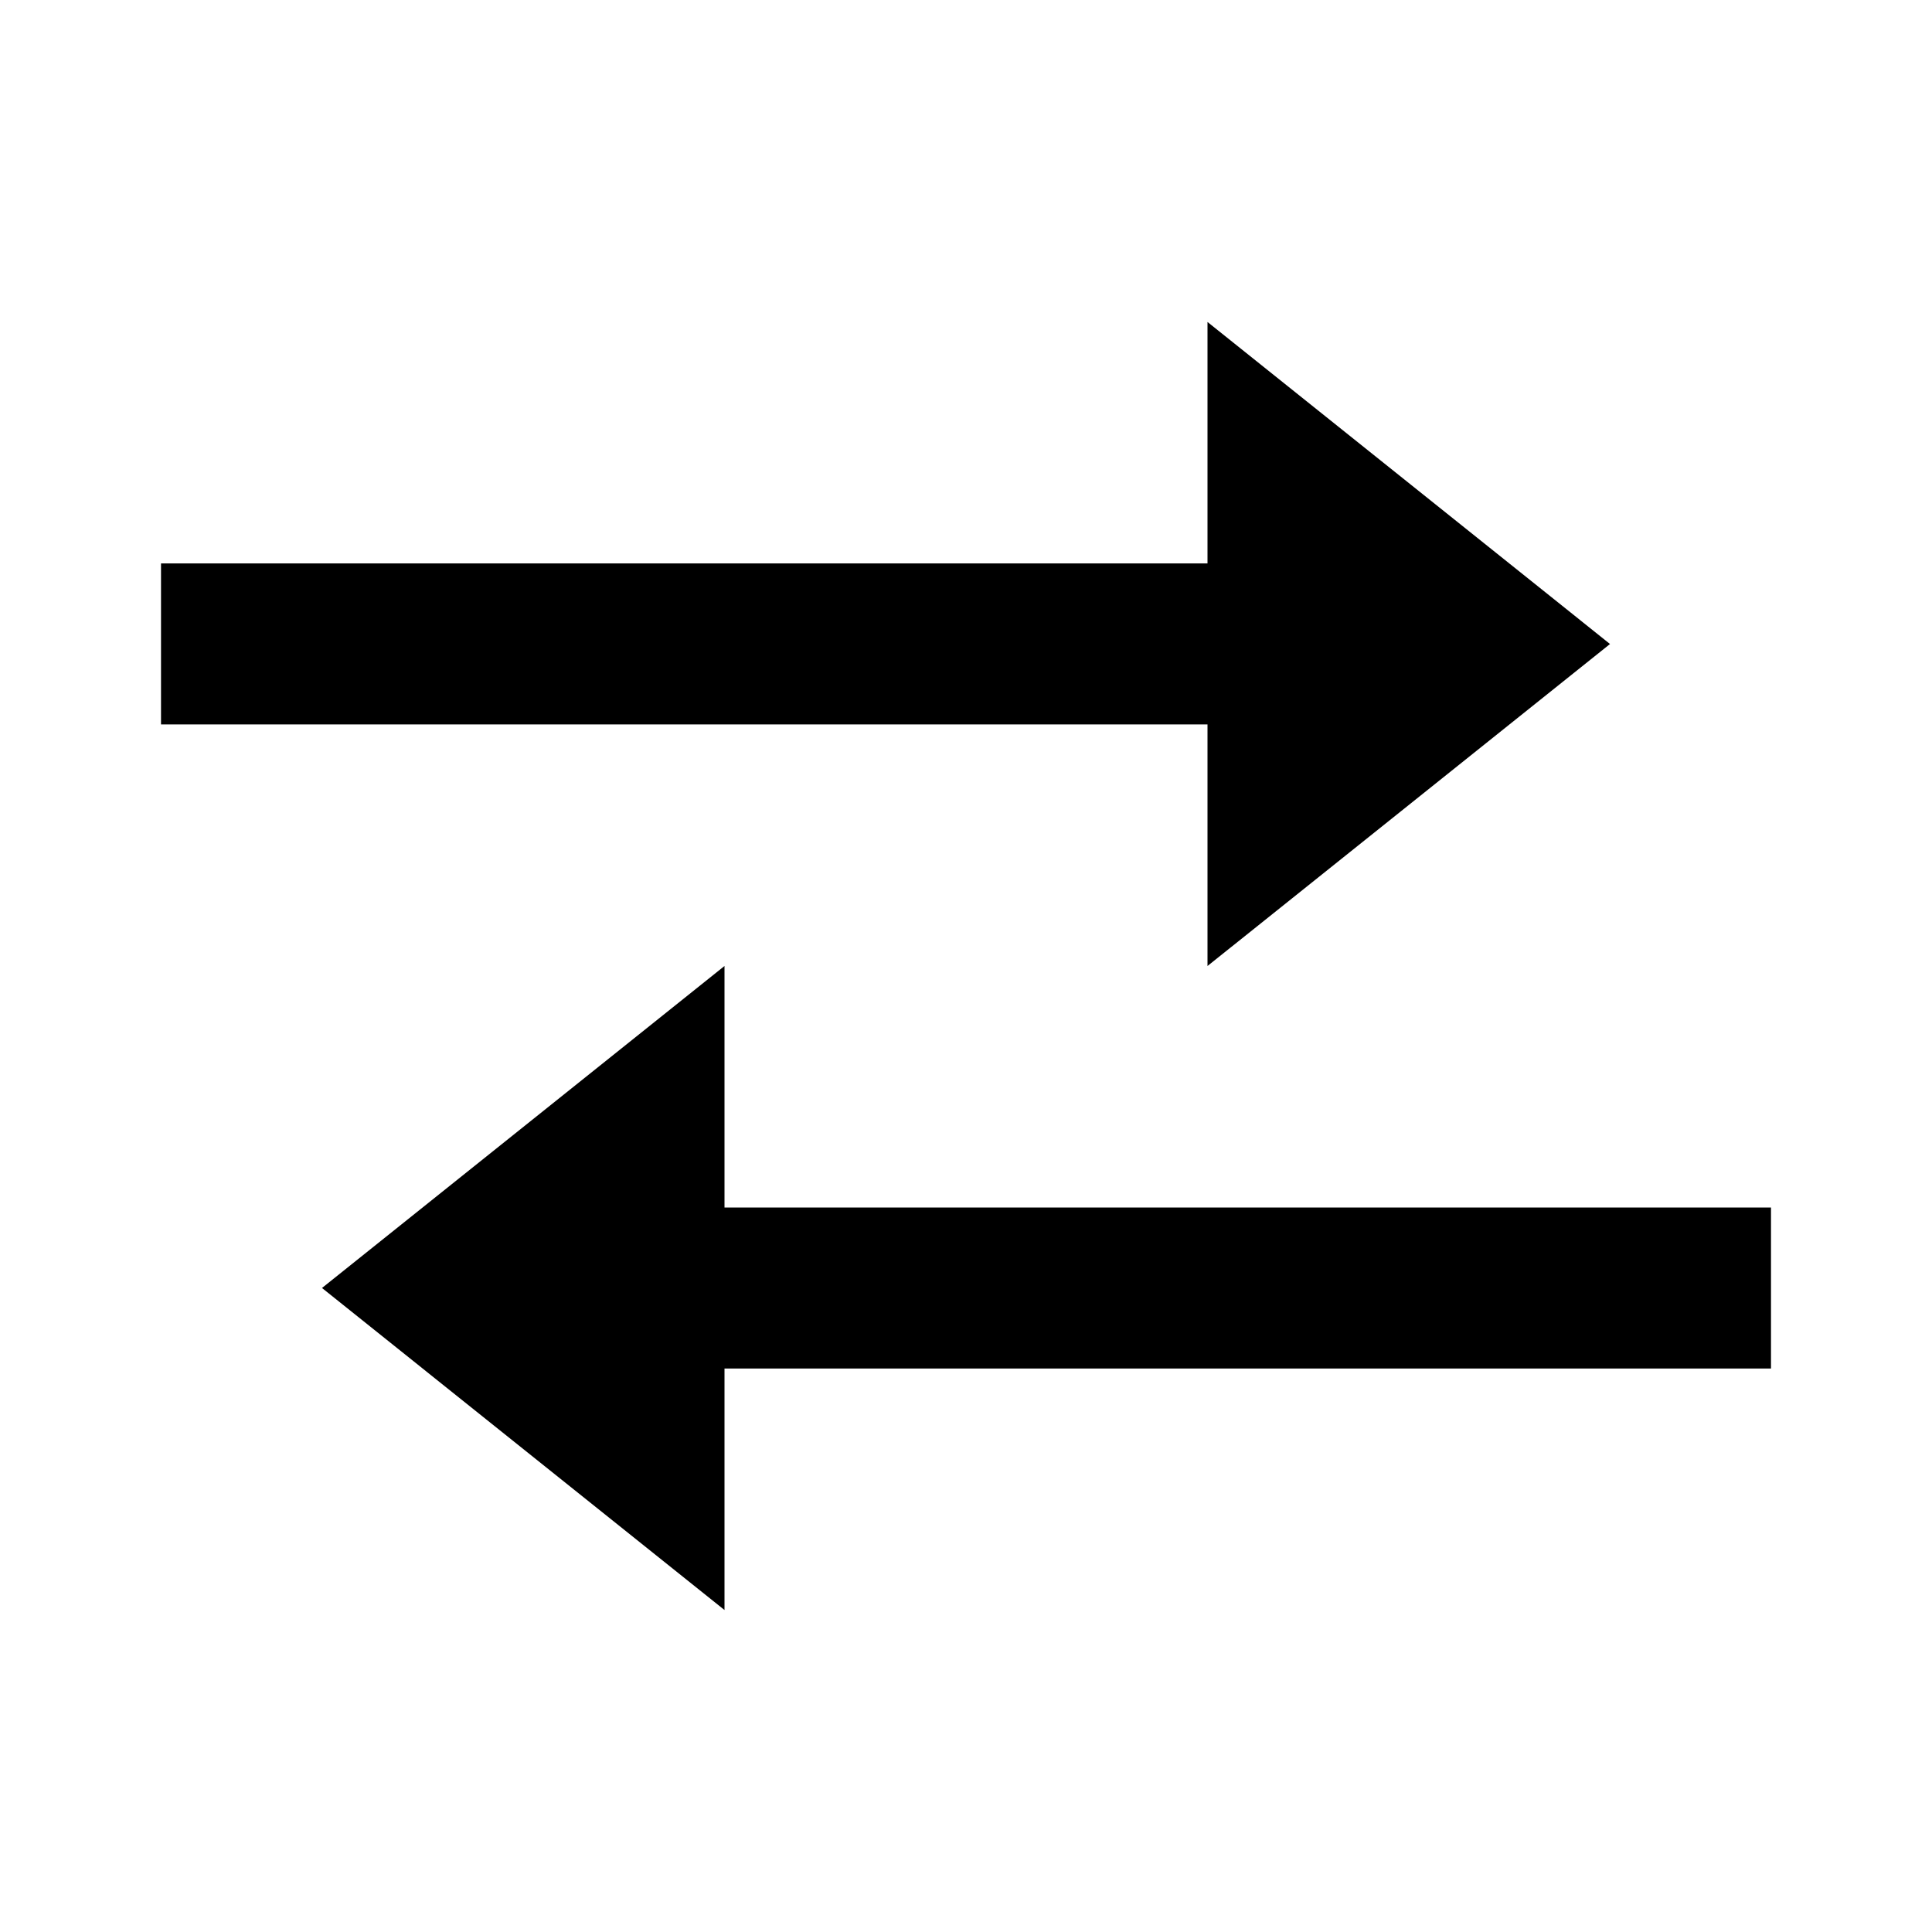
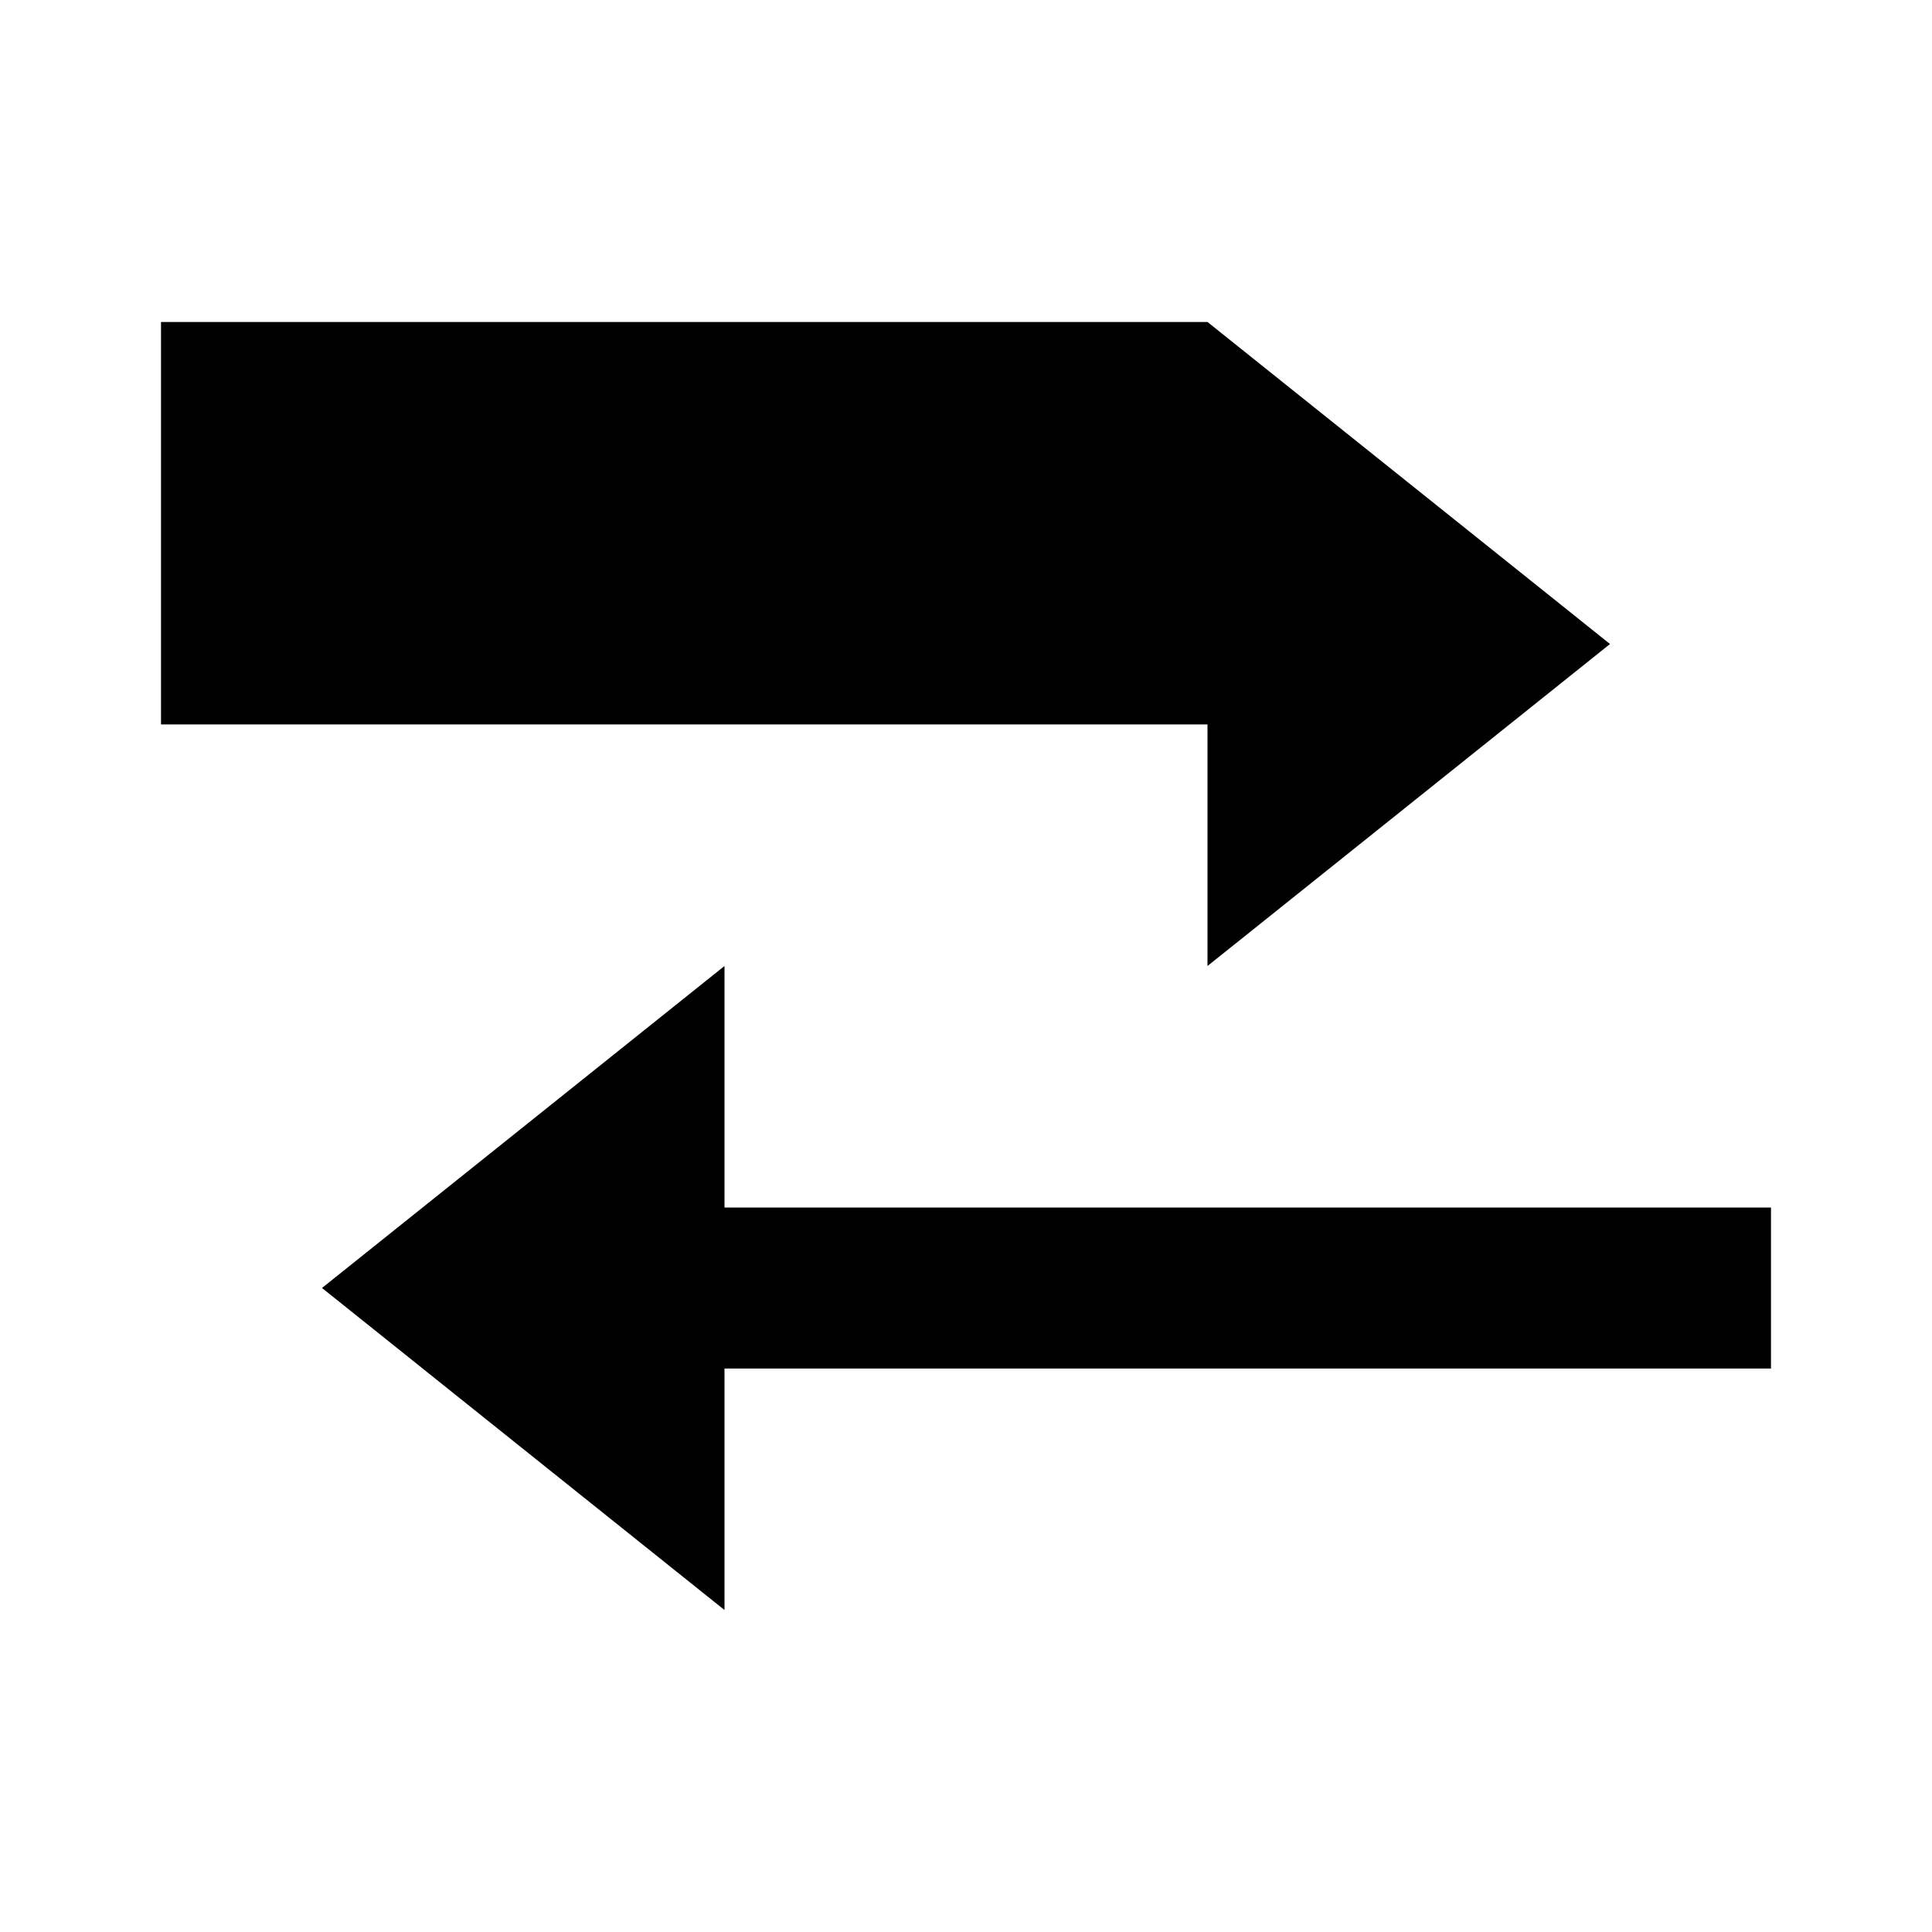
<svg xmlns="http://www.w3.org/2000/svg" width="62" height="62" viewBox="0 0 62 62" fill="none">
-   <path d="M38.75 31L51.667 20.667L38.75 10.333V18.081H5.167V23.247H38.75V31ZM56.833 38.75H23.25V31L10.333 41.333L23.25 51.667V43.917H56.833V38.75Z" fill="black" />
+   <path d="M38.75 31L51.667 20.667L38.75 10.333H5.167V23.247H38.75V31ZM56.833 38.75H23.25V31L10.333 41.333L23.25 51.667V43.917H56.833V38.75Z" fill="black" />
</svg>